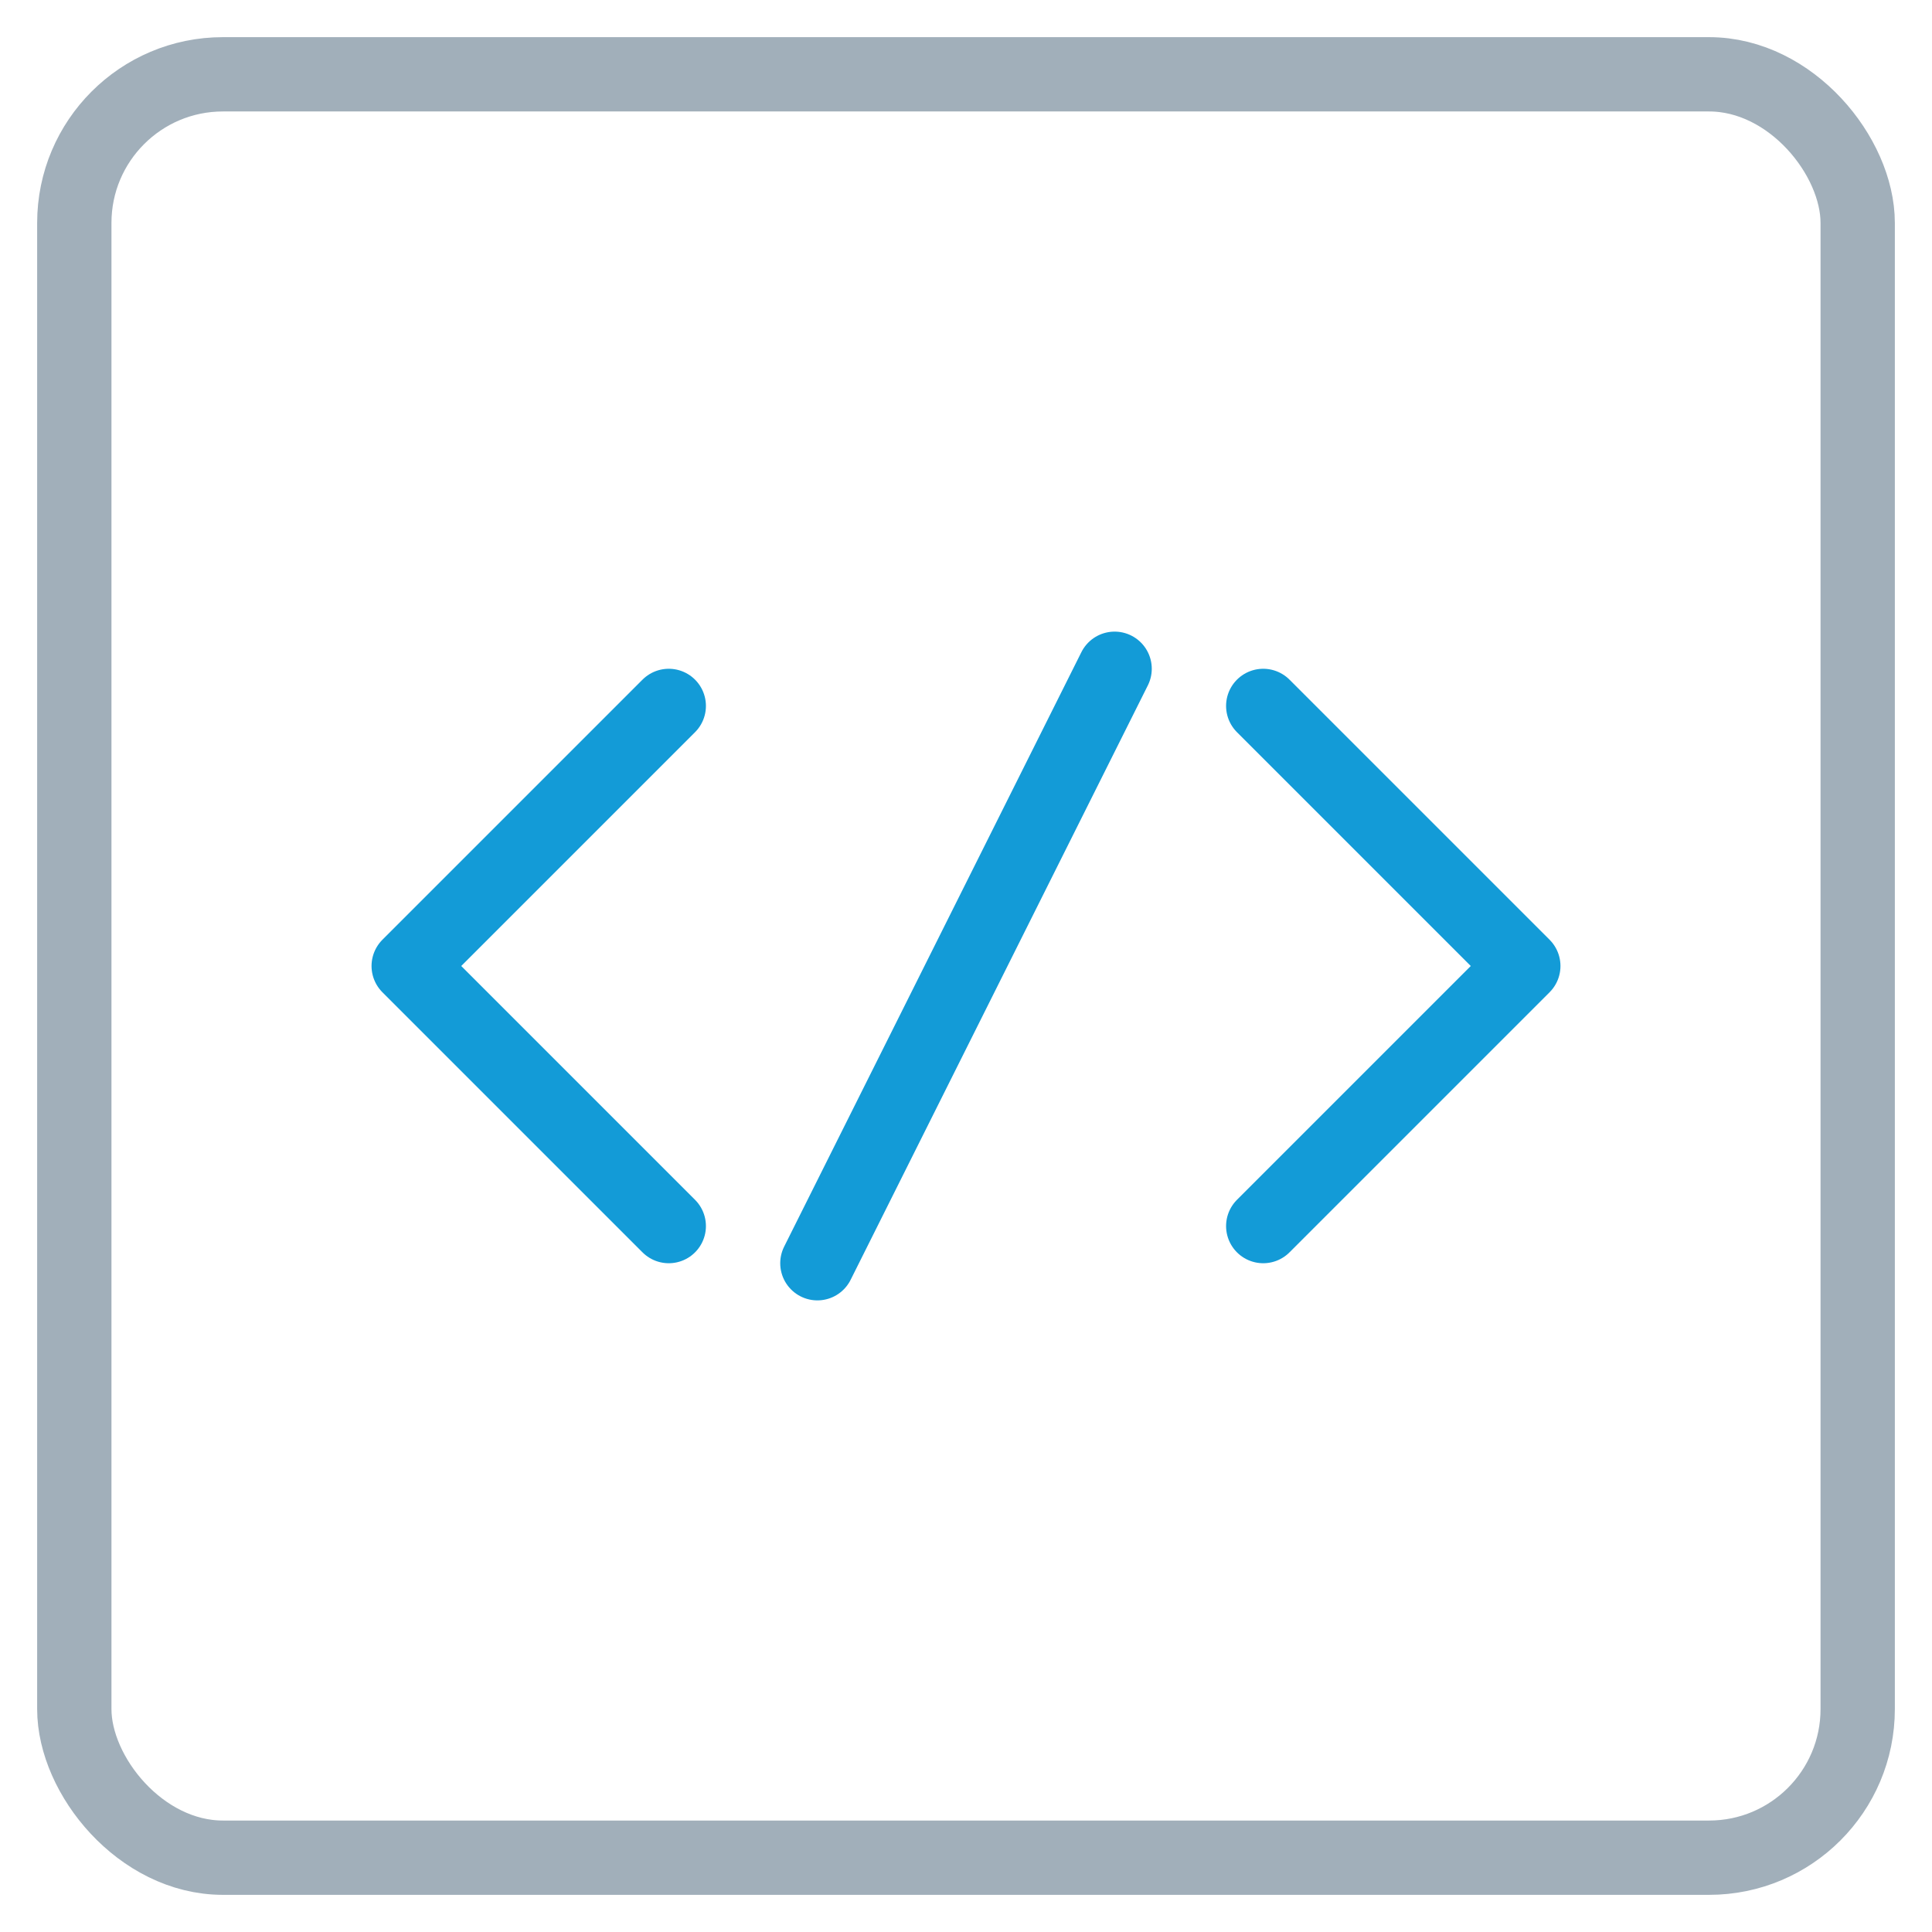
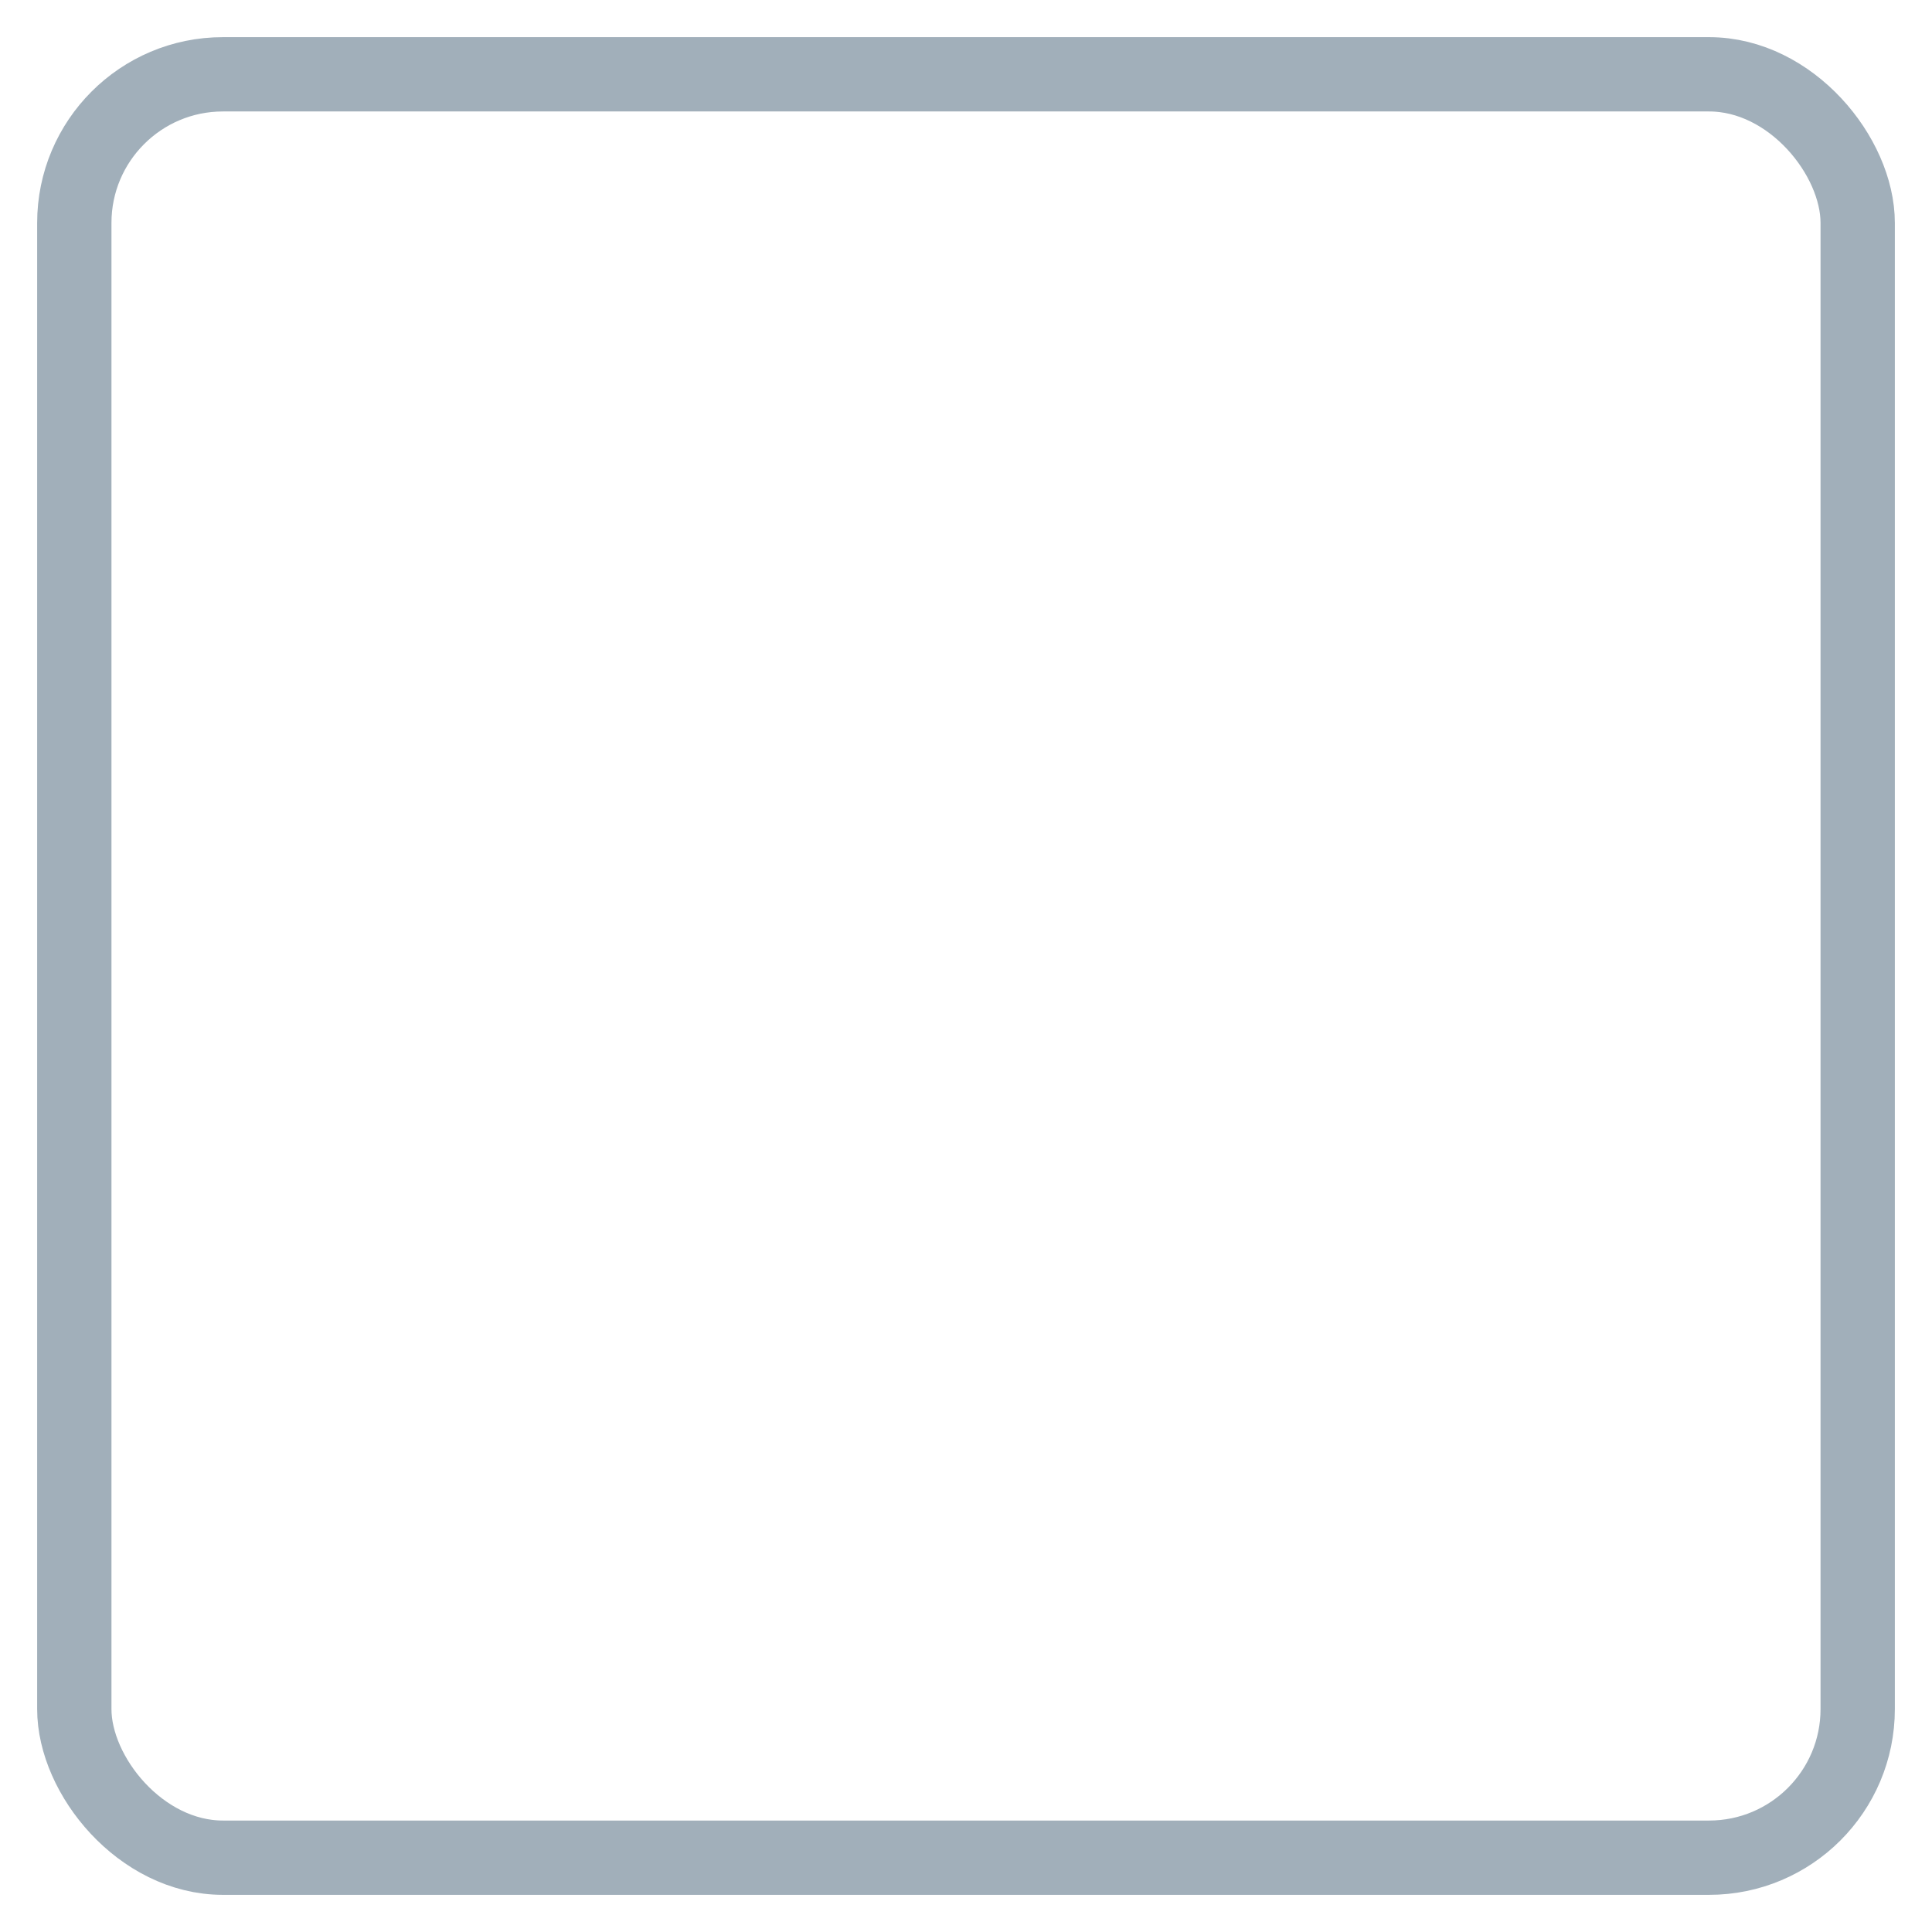
<svg xmlns="http://www.w3.org/2000/svg" width="52" height="52" viewBox="0 0 52 52" fill="none">
  <rect x="2" y="2" width="48" height="48" rx="4" stroke="#A1AFBA" stroke-width="2" />
-   <path d="M18 19L11 26L18 33" stroke="#139BD7" stroke-width="2" stroke-linecap="round" stroke-linejoin="round" />
-   <path d="M30 18L22 34" stroke="#139BD7" stroke-width="2" stroke-linecap="round" />
-   <path d="M34 19L41 26L34 33" stroke="#139BD7" stroke-width="2" stroke-linecap="round" stroke-linejoin="round" />
</svg>